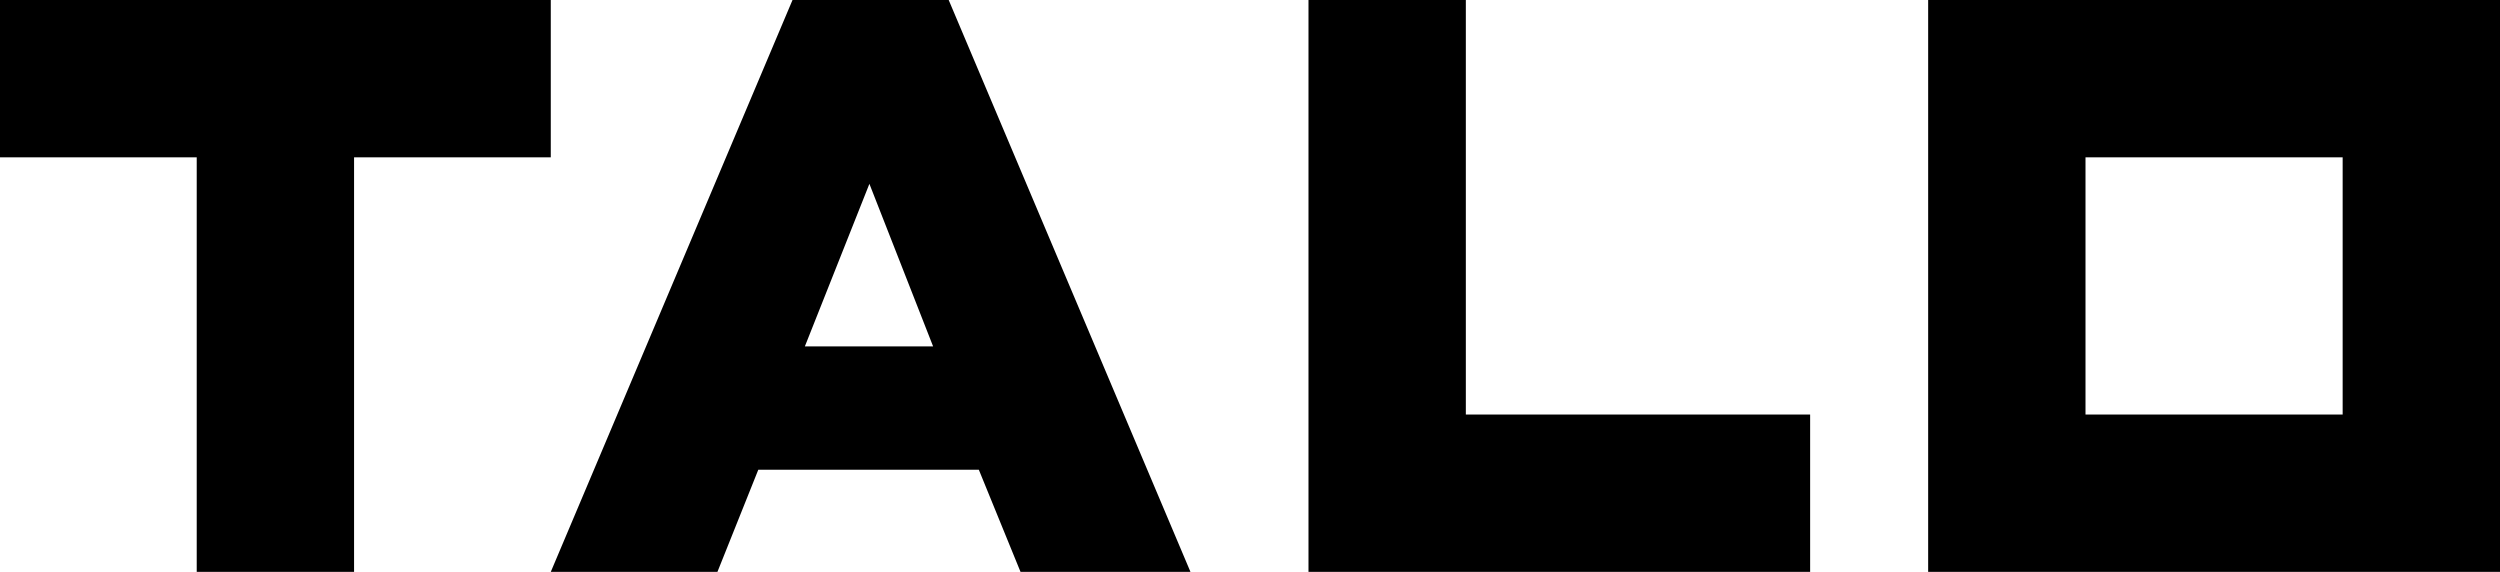
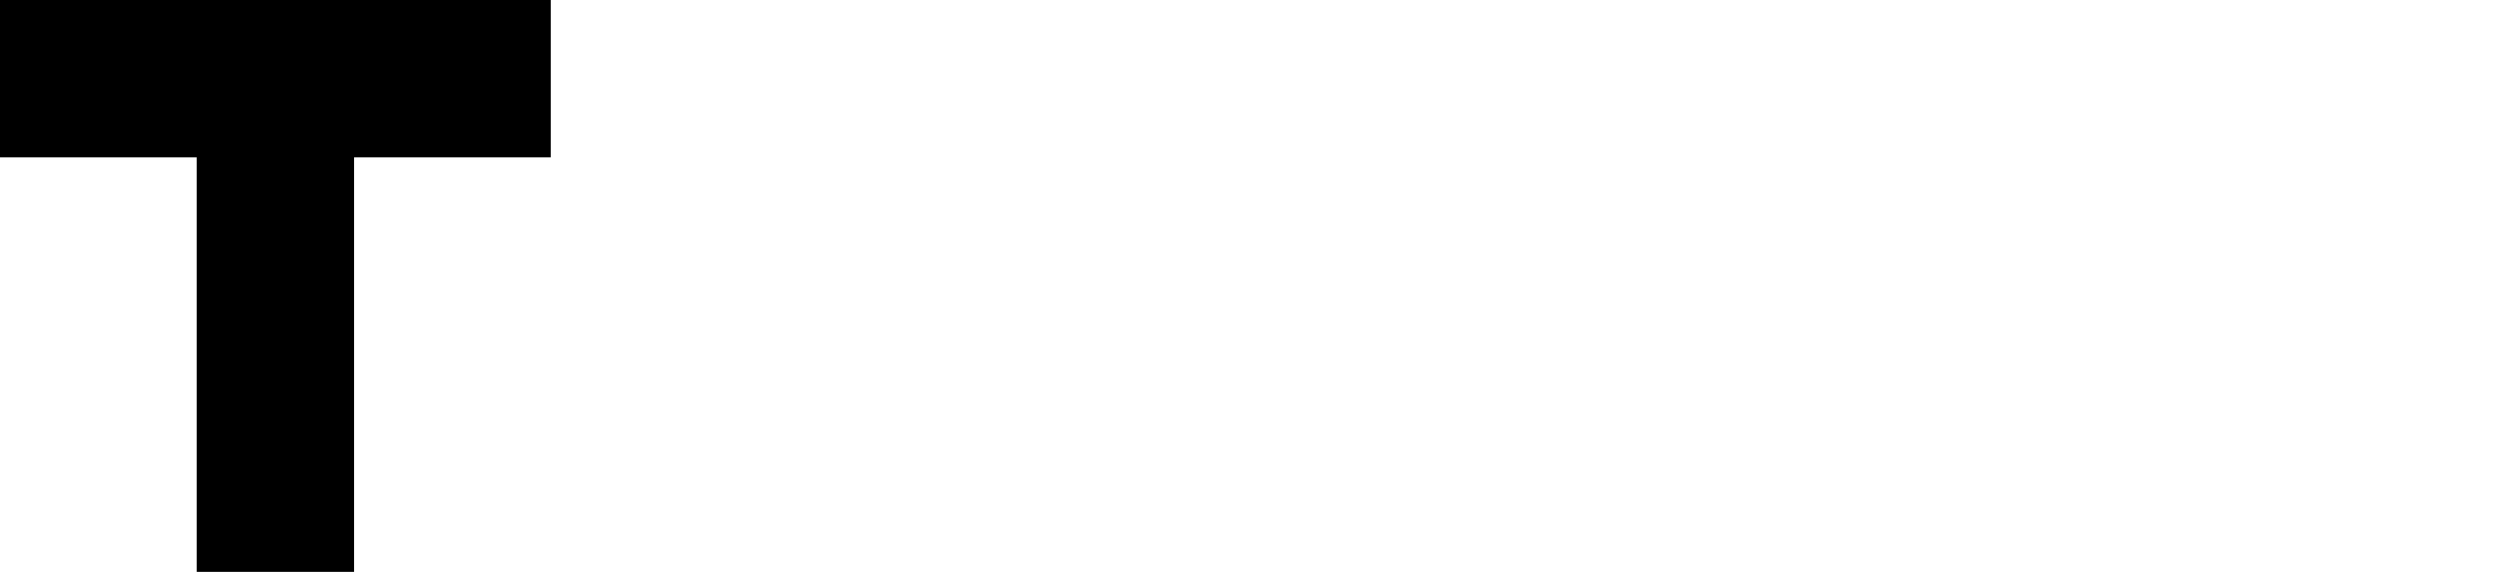
<svg xmlns="http://www.w3.org/2000/svg" enable-background="new 0 0 365.51 83.61" height="83.61" viewBox="0 0 365.51 83.61" width="365.51">
-   <path d="m304.909 23.007h37.596v37.599h-37.596zm-23.005 60.603h83.606v-83.61h-83.606z" />
-   <path d="m191.306 0v83.61h73.343v-23.005h-50.338v-60.605z" />
  <path d="m0 0v23.005h28.761v60.605h23.005v-60.605h28.76v-23.005z" />
-   <path d="m138.702 0h-22.833l-35.343 83.611h24.366l5.973-14.932h32.245l6.095 14.932h24.846zm-21.029 50.646 9.437-23.769 9.315 23.769z" />
</svg>